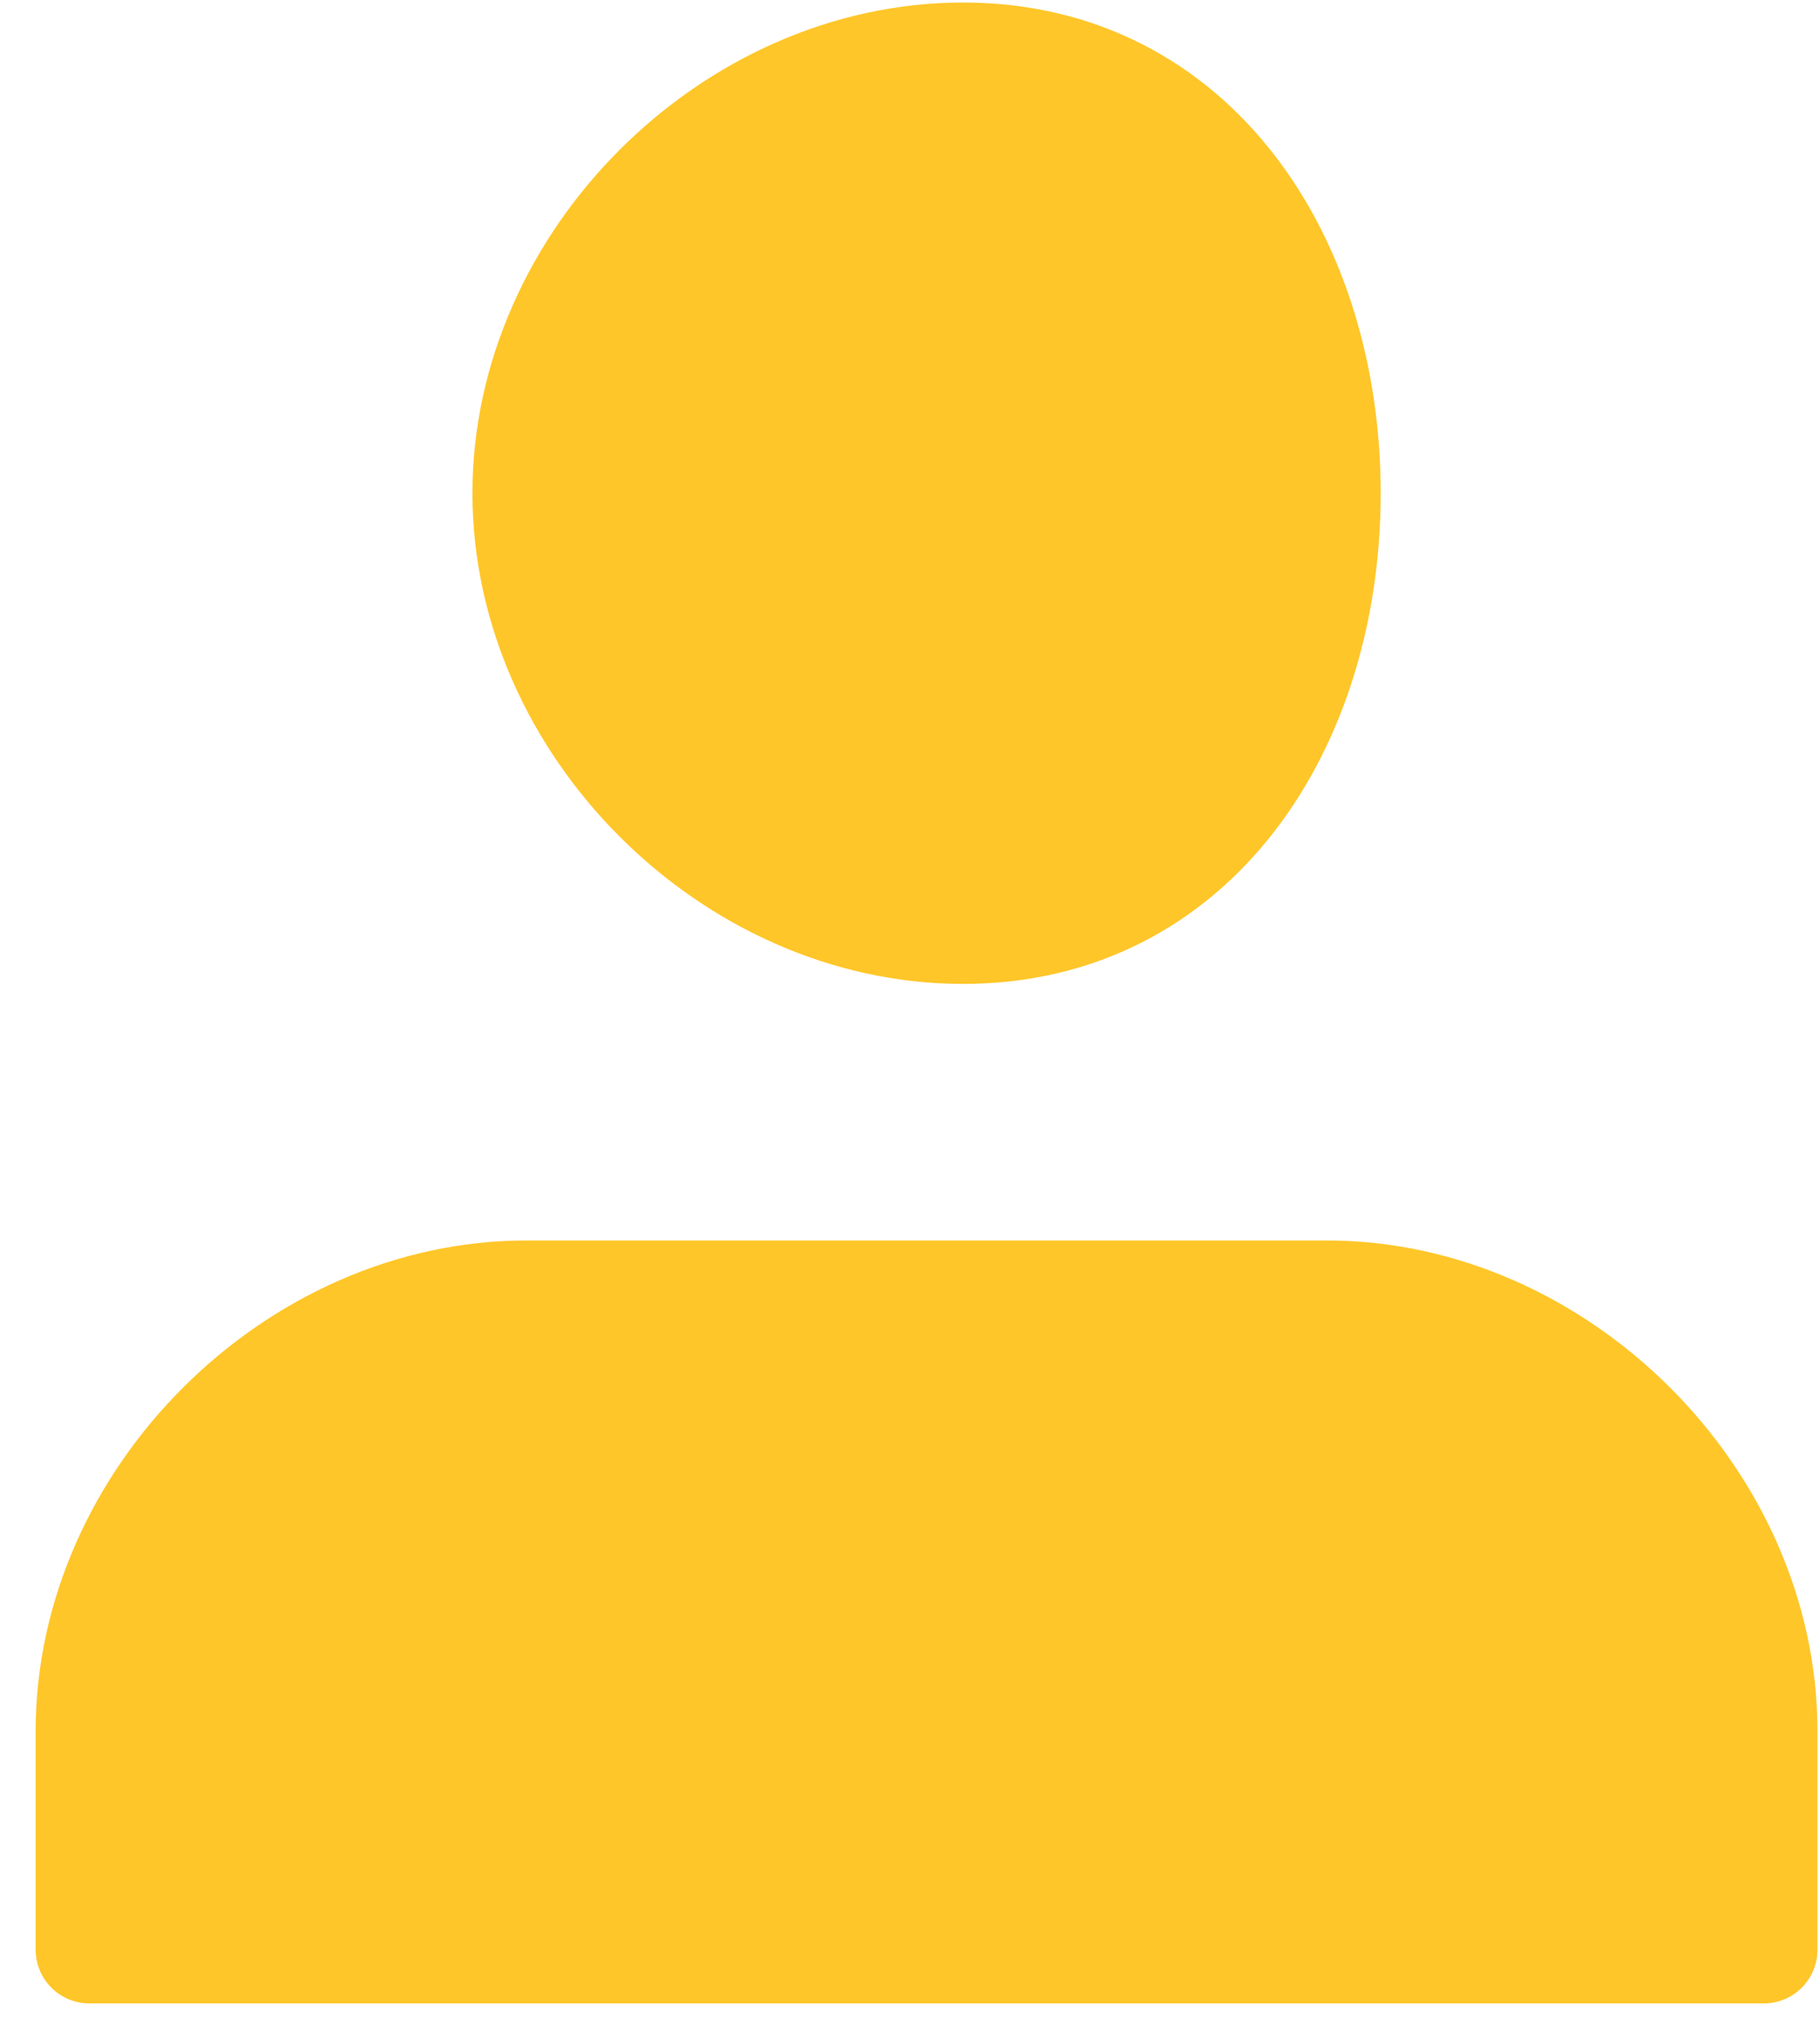
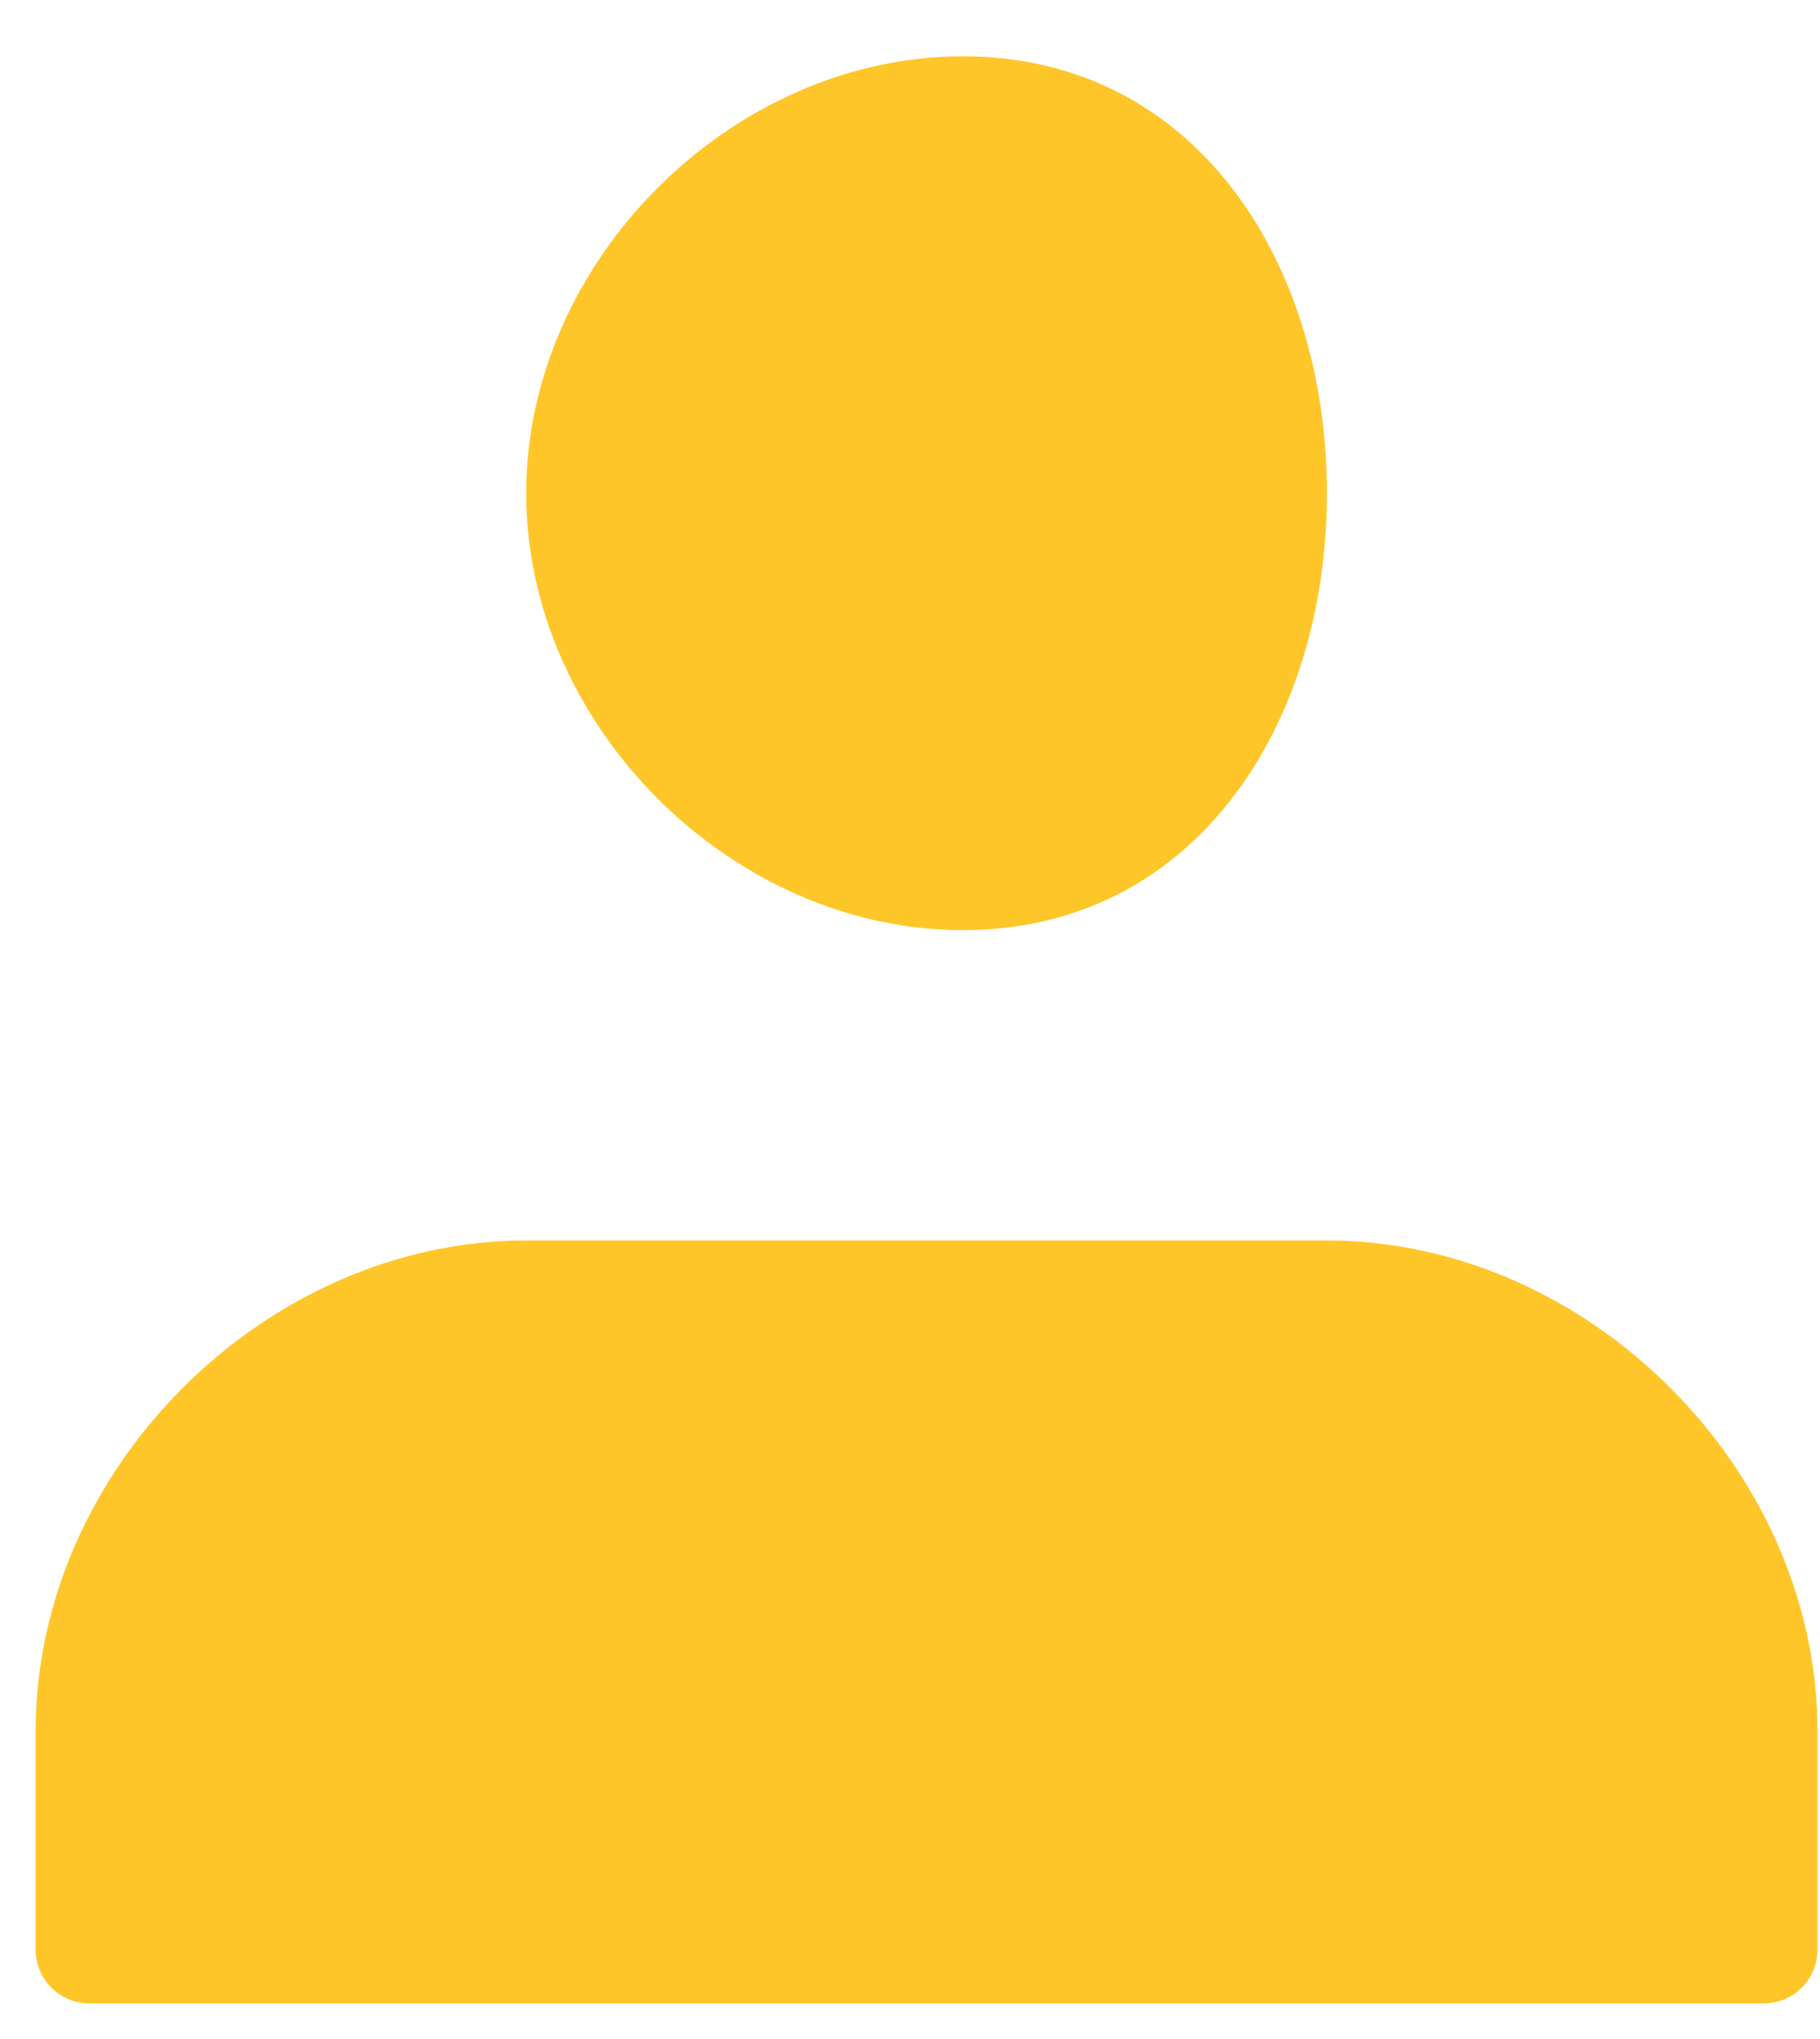
<svg xmlns="http://www.w3.org/2000/svg" width="25" height="28" viewBox="0 0 25 28" fill="none">
  <path d="M18.227 17.773H7.228C4.052 17.773 1.228 20.582 1.228 23.773V26.773H24.227V23.773C24.227 20.582 21.403 17.773 18.227 17.773Z" fill="#FFC629" />
  <path d="M13.227 12.773C16.403 12.773 18.227 9.964 18.227 6.773C18.227 3.582 16.403 0.773 13.227 0.773C10.052 0.773 7.228 3.582 7.228 6.773C7.228 9.964 10.052 12.773 13.227 12.773Z" fill="#FFC629" />
  <path d="M18.227 17.773H7.228C4.052 17.773 1.228 20.582 1.228 23.773V26.773H24.227V23.773C24.227 20.582 21.403 17.773 18.227 17.773Z" stroke="#FFC629" stroke-width="1.477" stroke-linecap="round" stroke-linejoin="round" />
-   <path d="M13.227 12.773C16.403 12.773 18.227 9.964 18.227 6.773C18.227 3.582 16.403 0.773 13.227 0.773C10.052 0.773 7.228 3.582 7.228 6.773C7.228 9.964 10.052 12.773 13.227 12.773Z" stroke="#FFC629" stroke-width="1.477" stroke-linecap="round" stroke-linejoin="round" />
</svg>